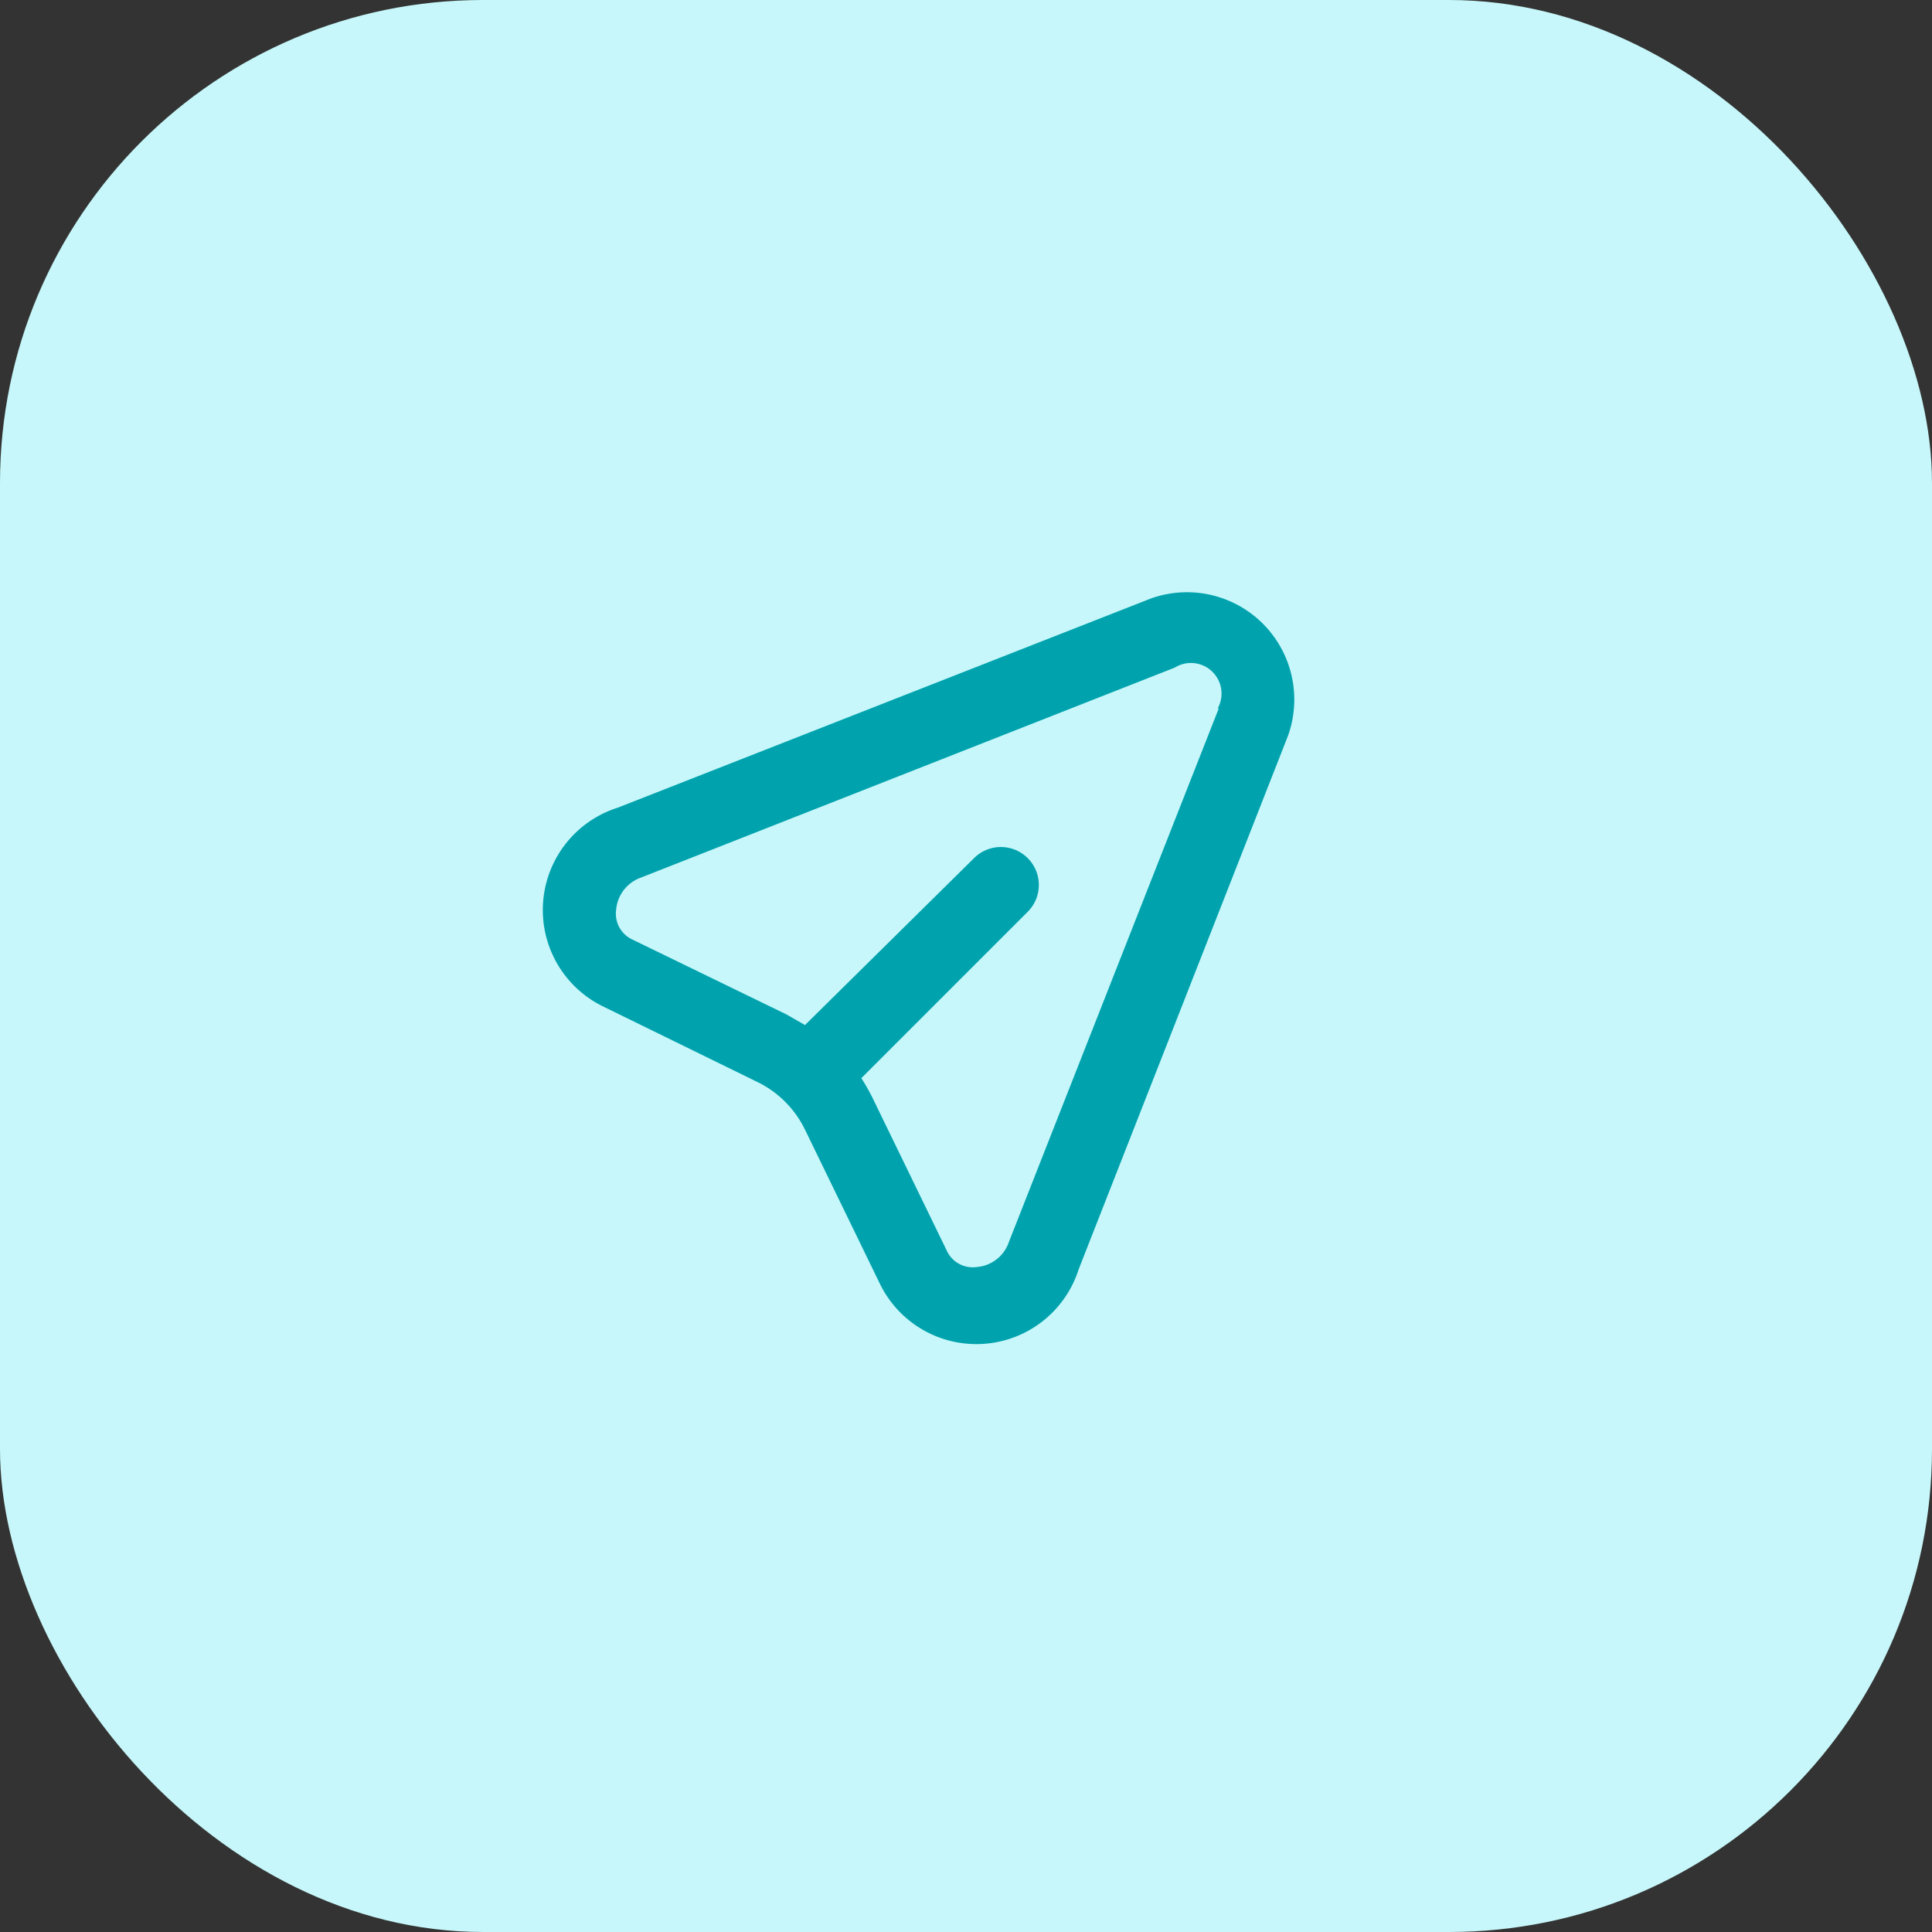
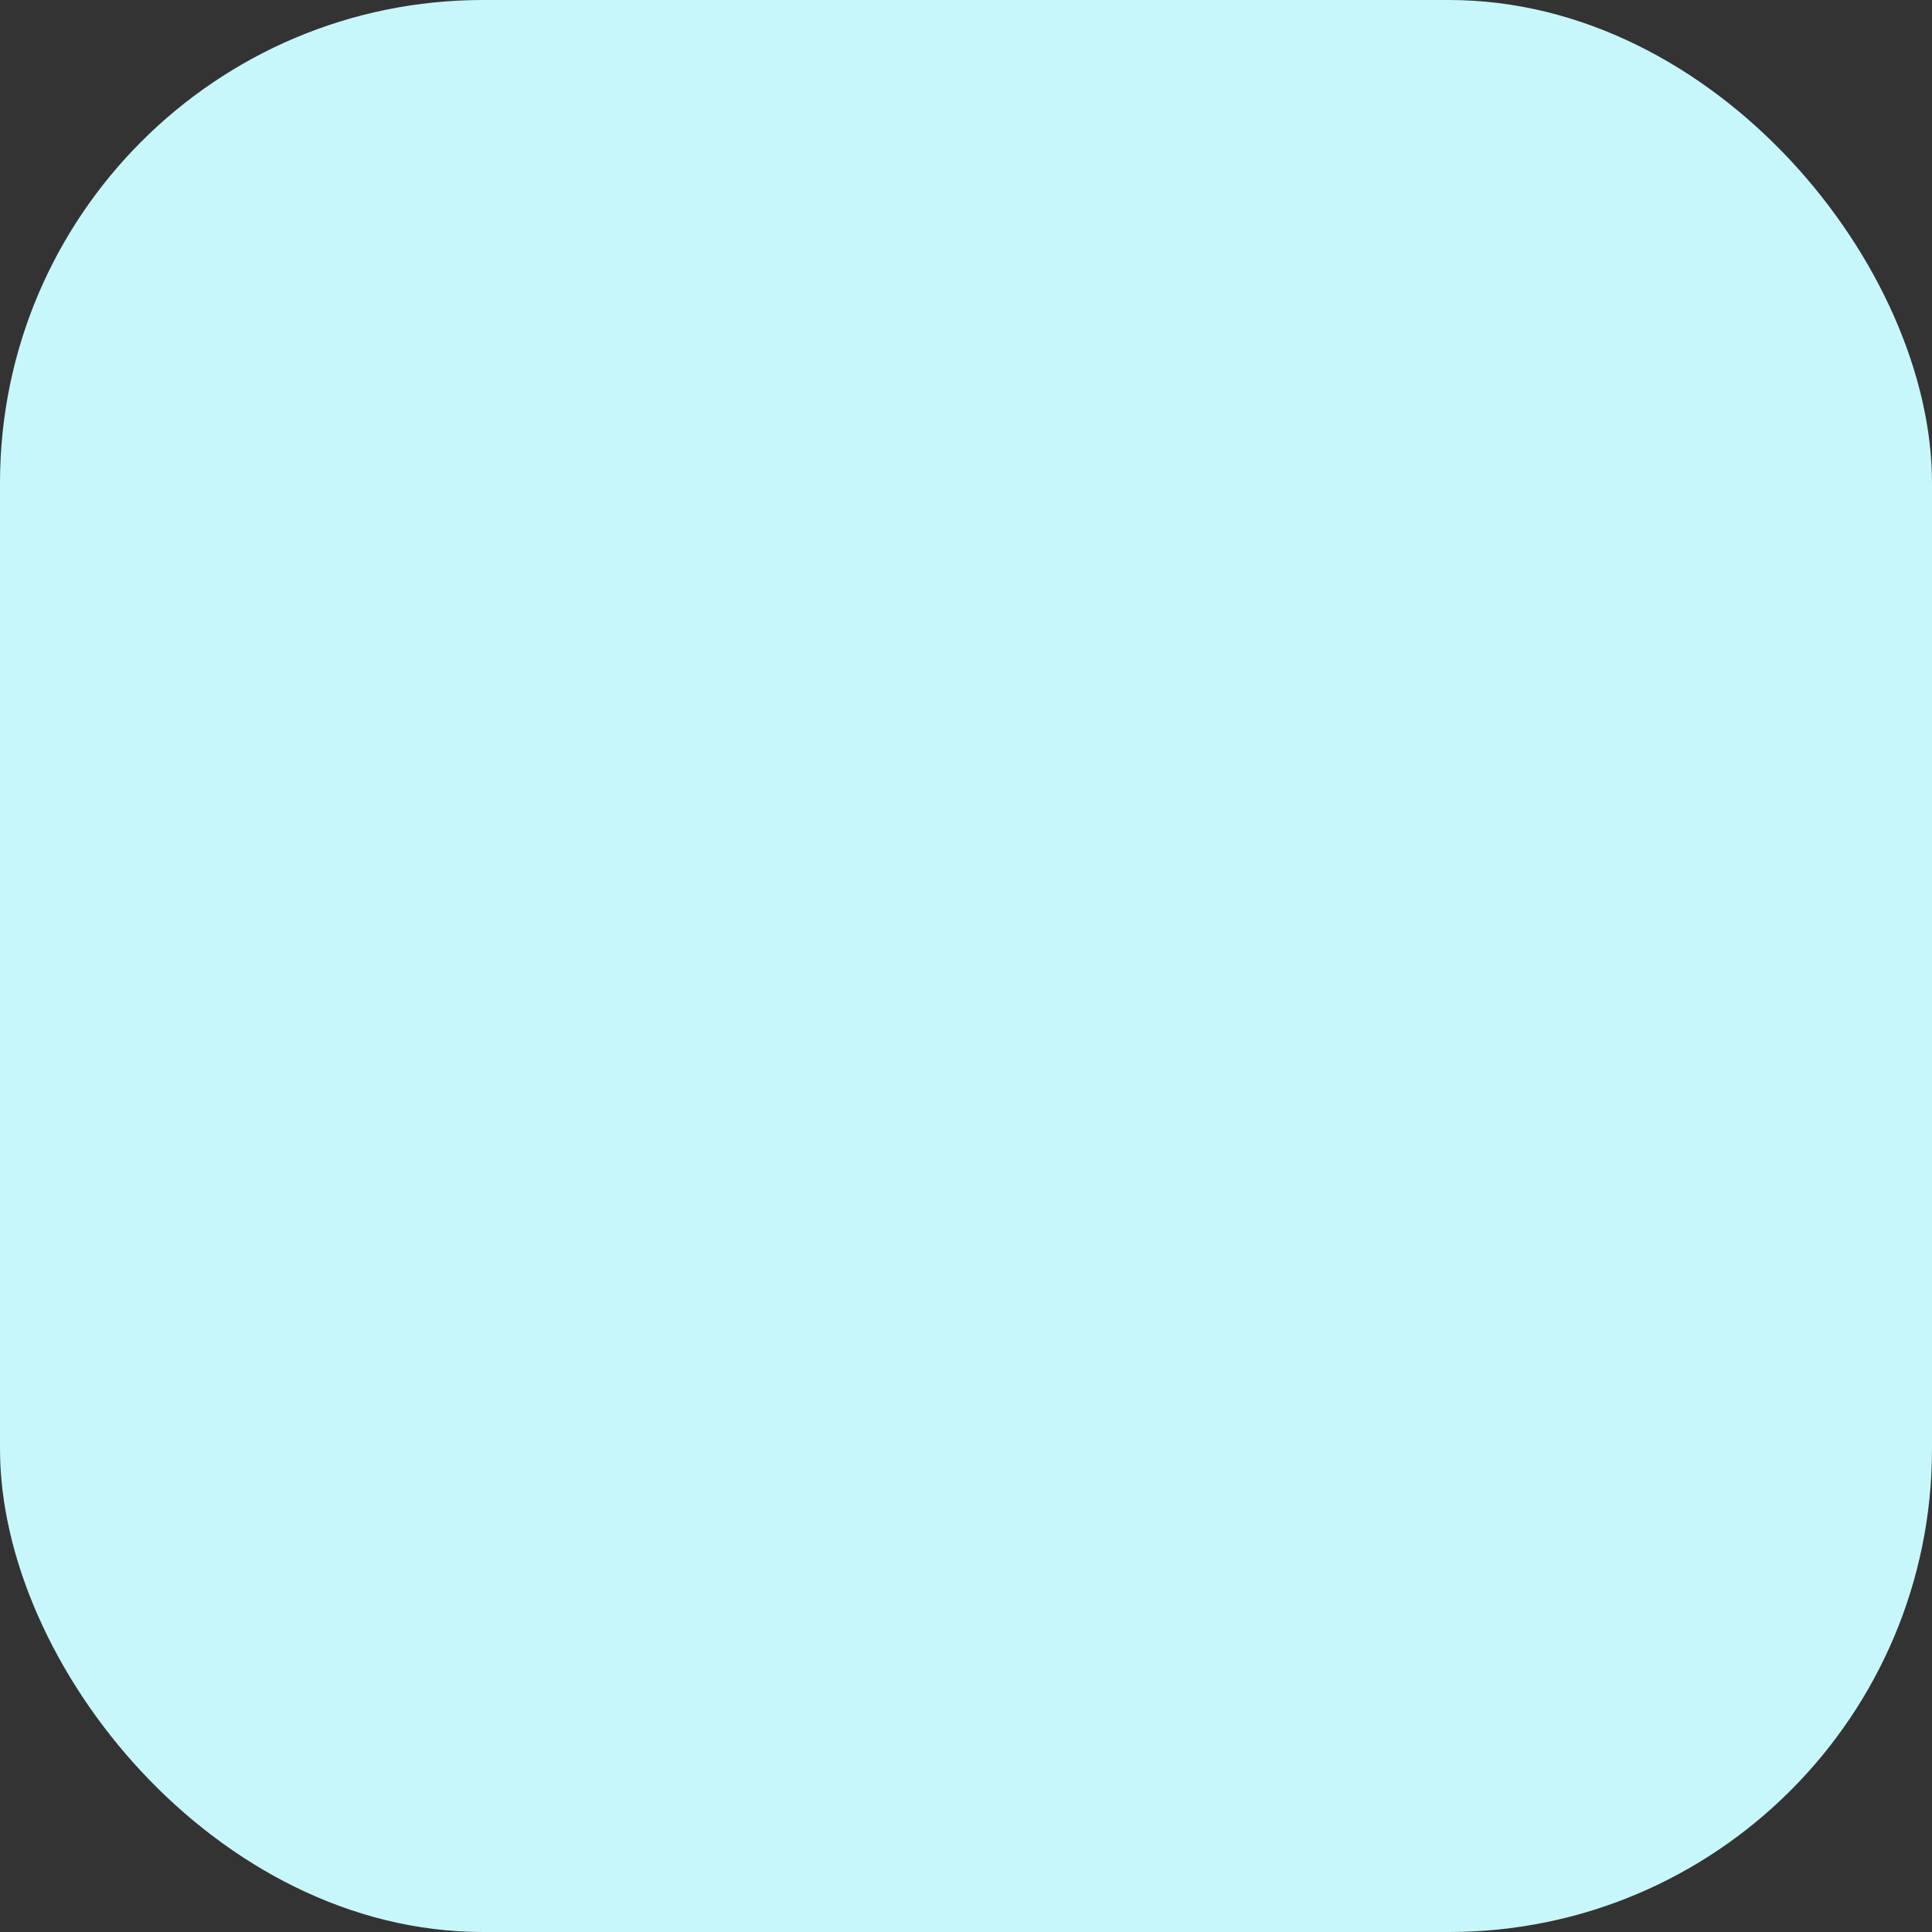
<svg xmlns="http://www.w3.org/2000/svg" width="36" height="36" viewBox="0 0 36 36">
  <rect x="0" y="0" width="36" height="36" fill="#333333" stroke="none" />
  <g id="Calque_2" data-name="Calque 2">
    <g id="Calque_1-2" data-name="Calque 1">
      <rect width="36" height="36" rx="9" style="fill:#c7f7fa" />
      <g id="paper_plane" data-name="paper plane">
-         <path d="M24,13.71l-3.9,9.94a2,2,0,0,1-3.71.26L15,21.05a1.92,1.92,0,0,0-.89-.89l-2.86-1.4a2,2,0,0,1,.26-3.71l9.94-3.9A2,2,0,0,1,24,13.71Zm-1.29-.51-3.91,9.94a.69.69,0,0,1-.61.47.53.53,0,0,1-.55-.31l-1.39-2.86a4,4,0,0,0-.2-.35l3.1-3.1a.7.7,0,0,0-1-1L15,19.1l-.35-.2-2.86-1.39a.53.53,0,0,1-.31-.55.7.7,0,0,1,.47-.61l9.94-3.91A.57.57,0,0,1,22.69,13.2Z" style="fill:#00a3ad;fill-rule:evenodd" />
-       </g>
+         </g>
    </g>
  </g>
</svg>